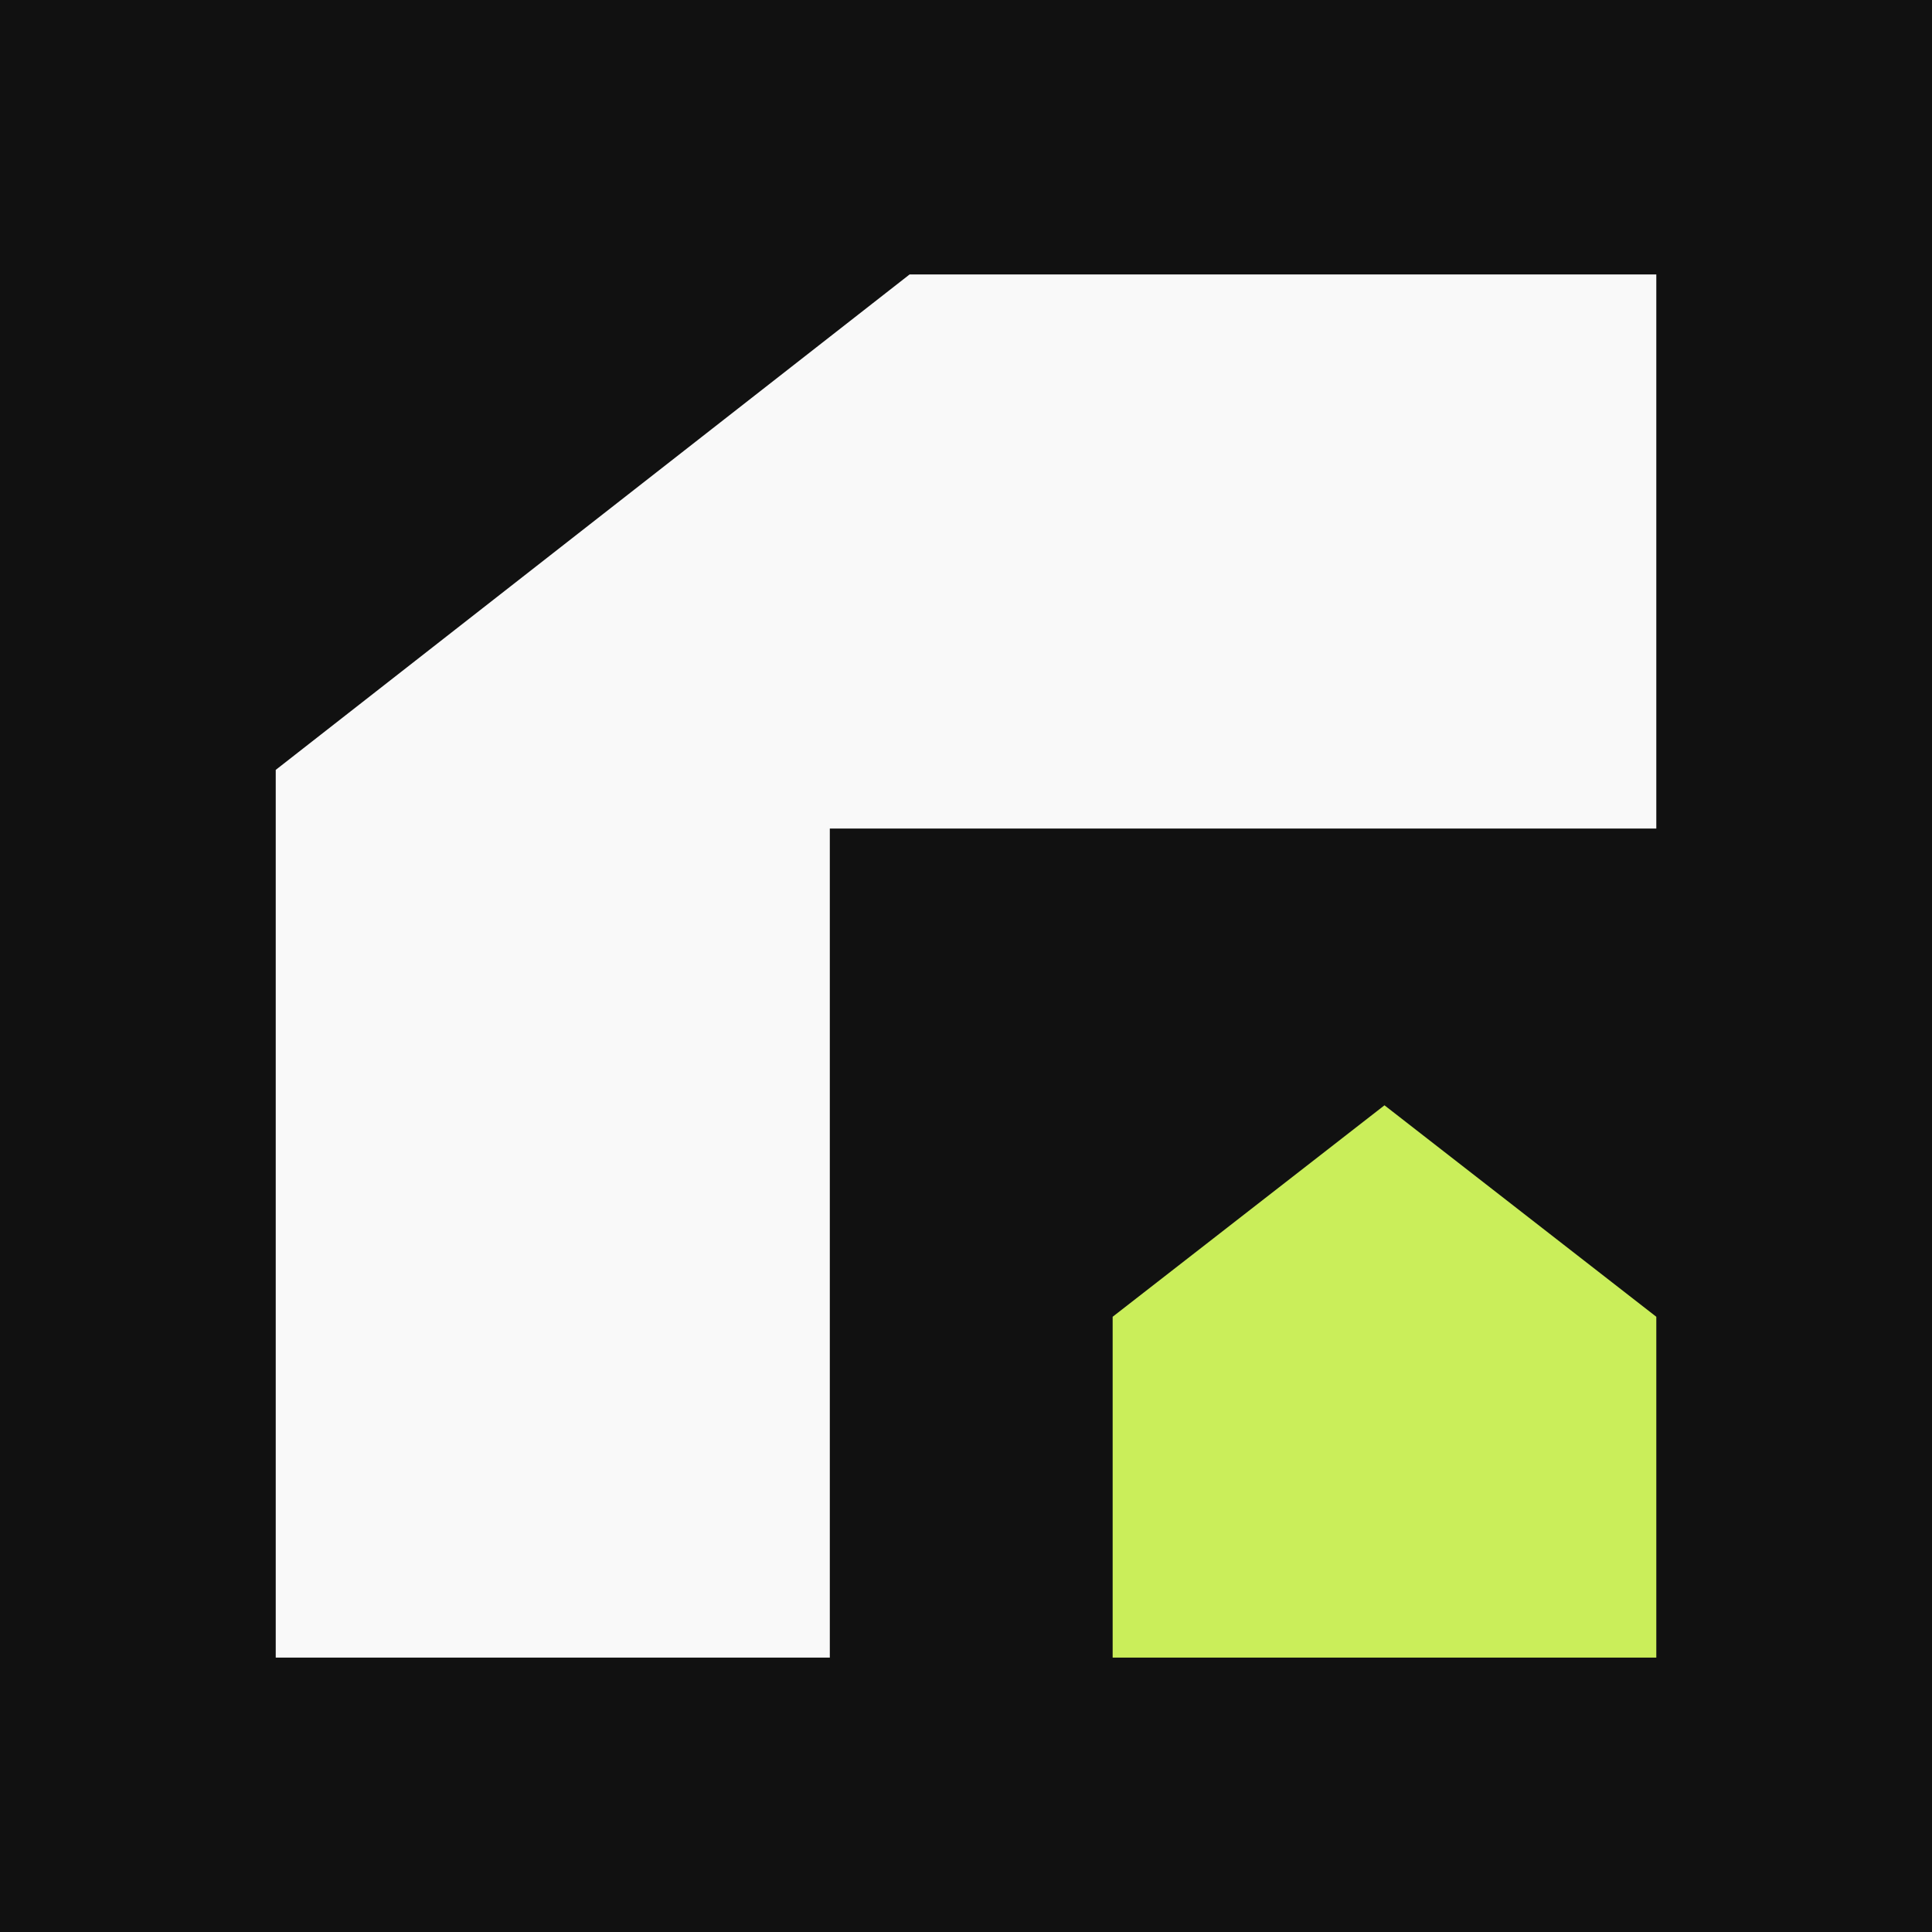
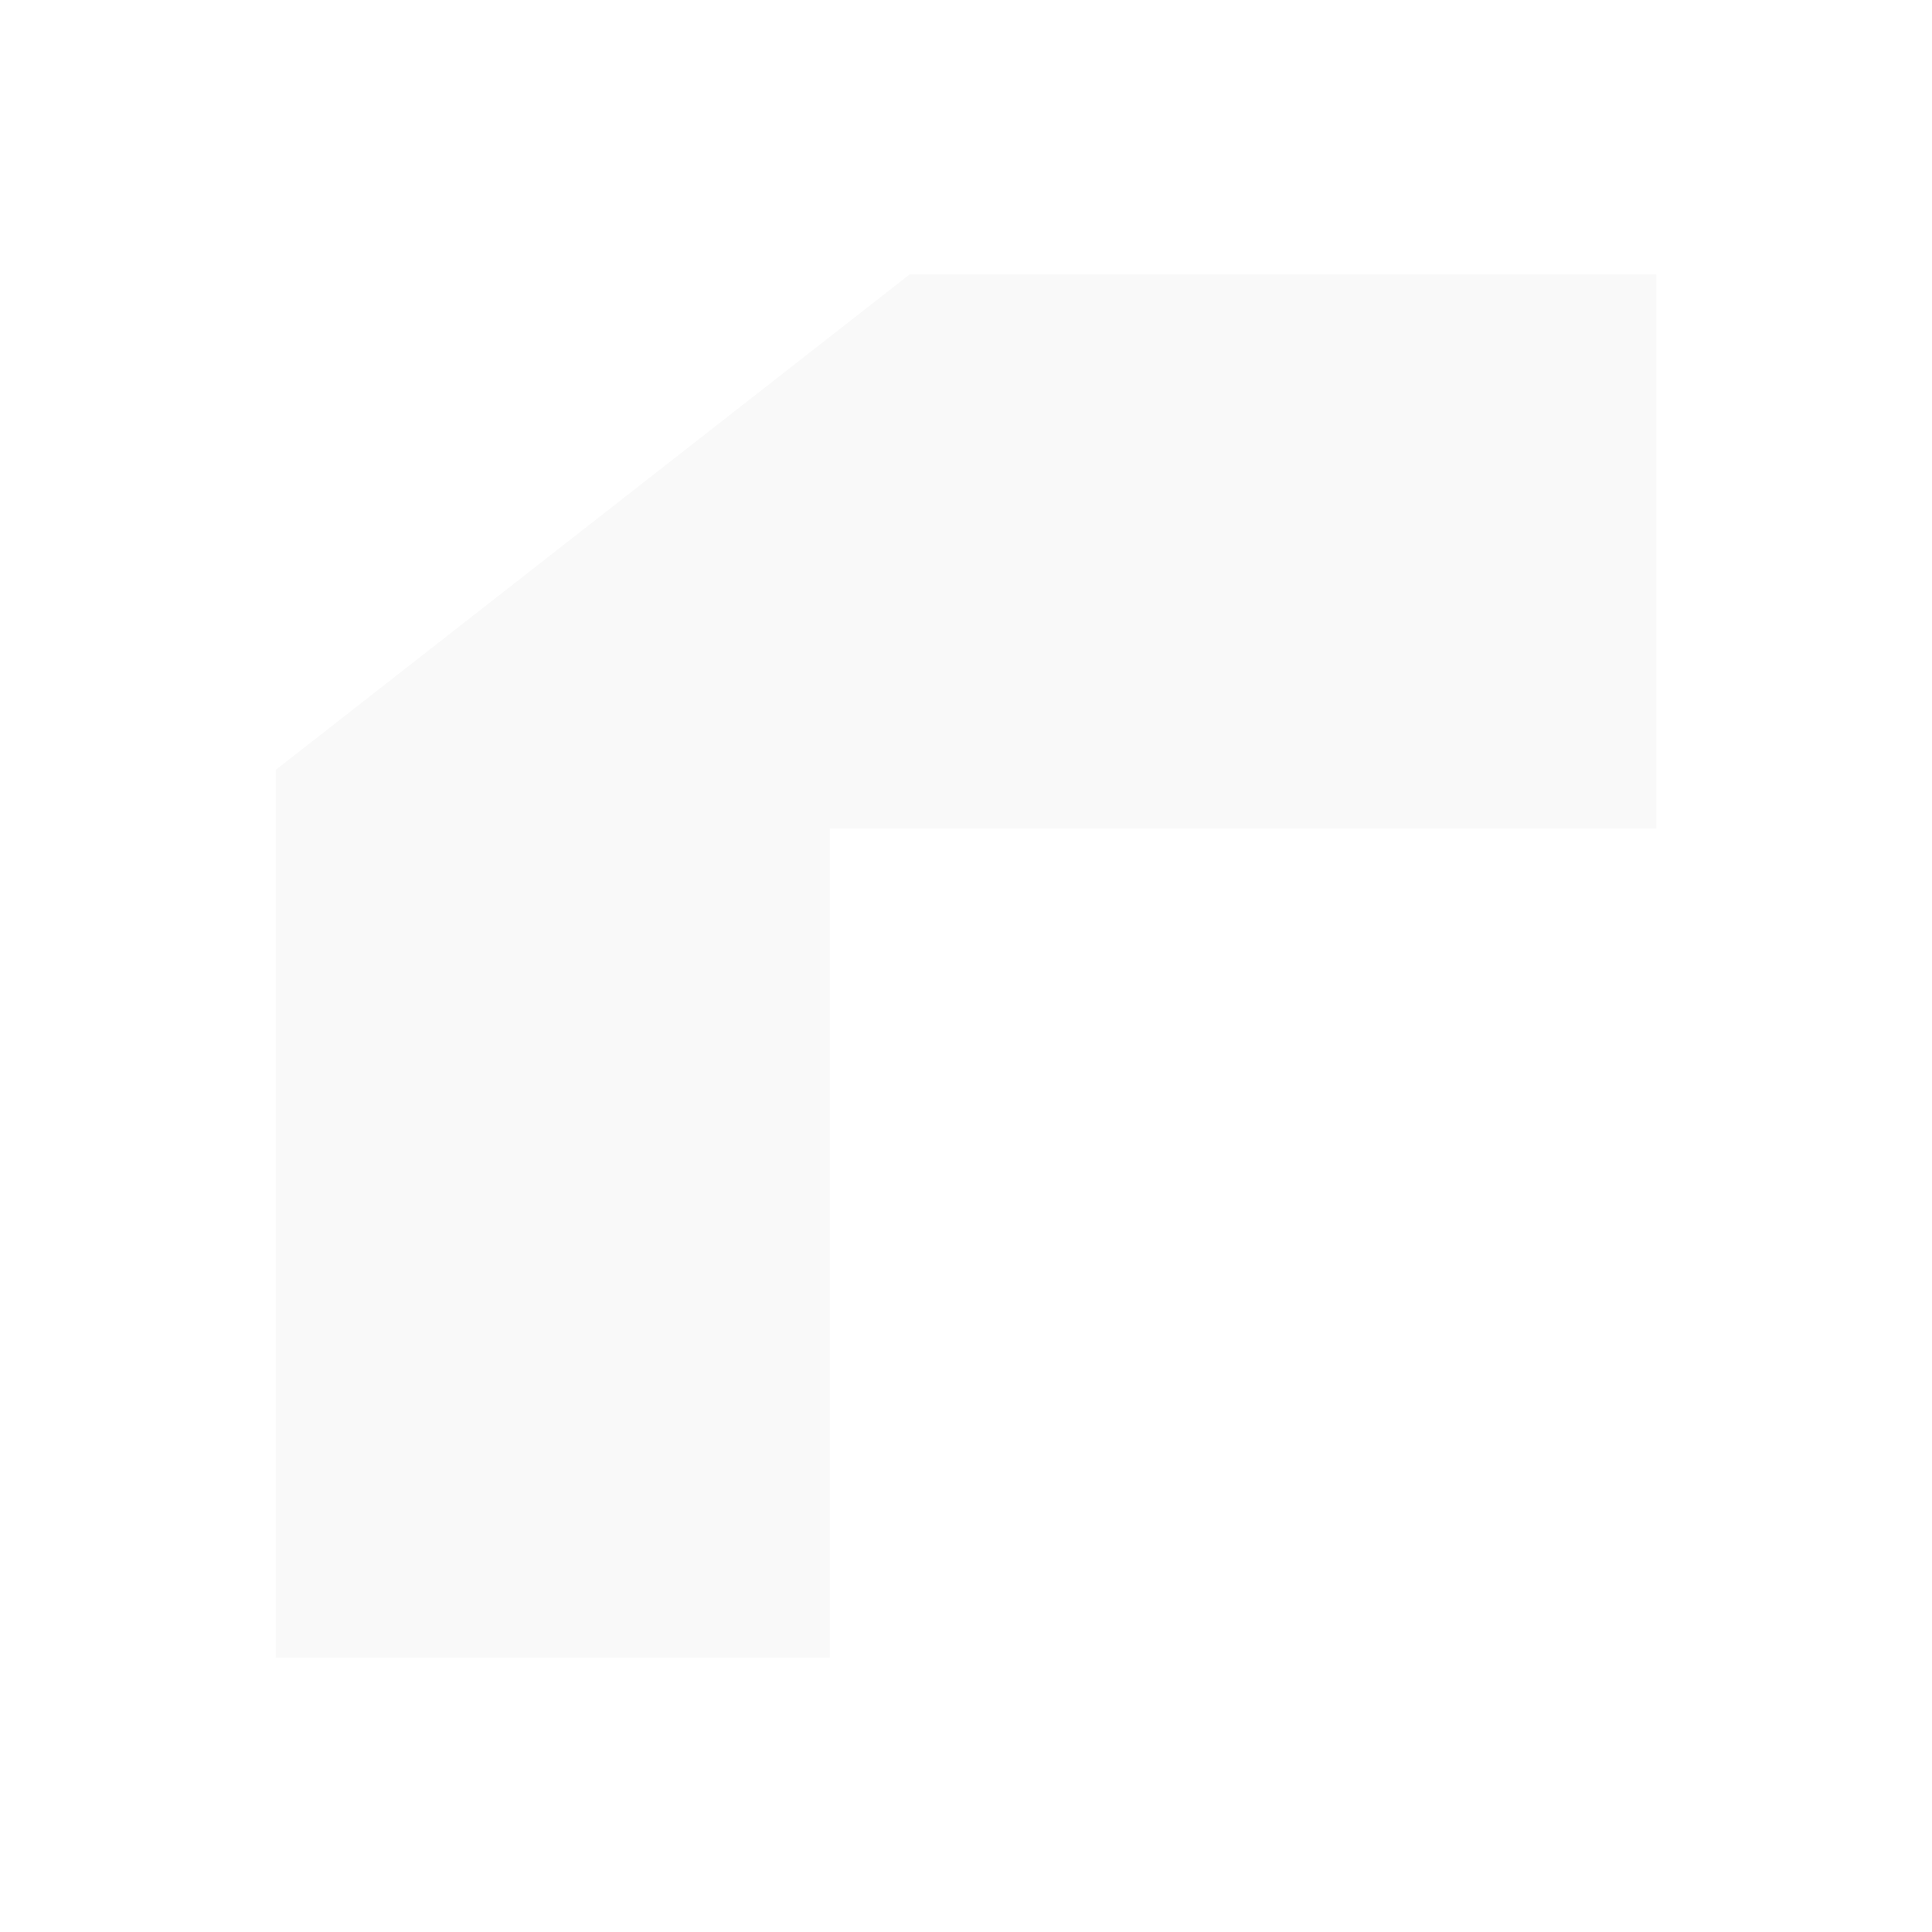
<svg xmlns="http://www.w3.org/2000/svg" width="86" height="86" viewBox="0 0 86 86" fill="none">
-   <path d="M86 0H0V86H86V0Z" fill="#111111" />
  <path d="M73.728 12.216V36.882H36.938V73.786H12.274V34.27L40.49 12.216H73.728Z" fill="#F9F9F9" />
-   <path d="M73.728 58.614V73.786H49.528V58.614L61.628 49.201L73.728 58.614Z" fill="#CAEE5A" />
</svg>